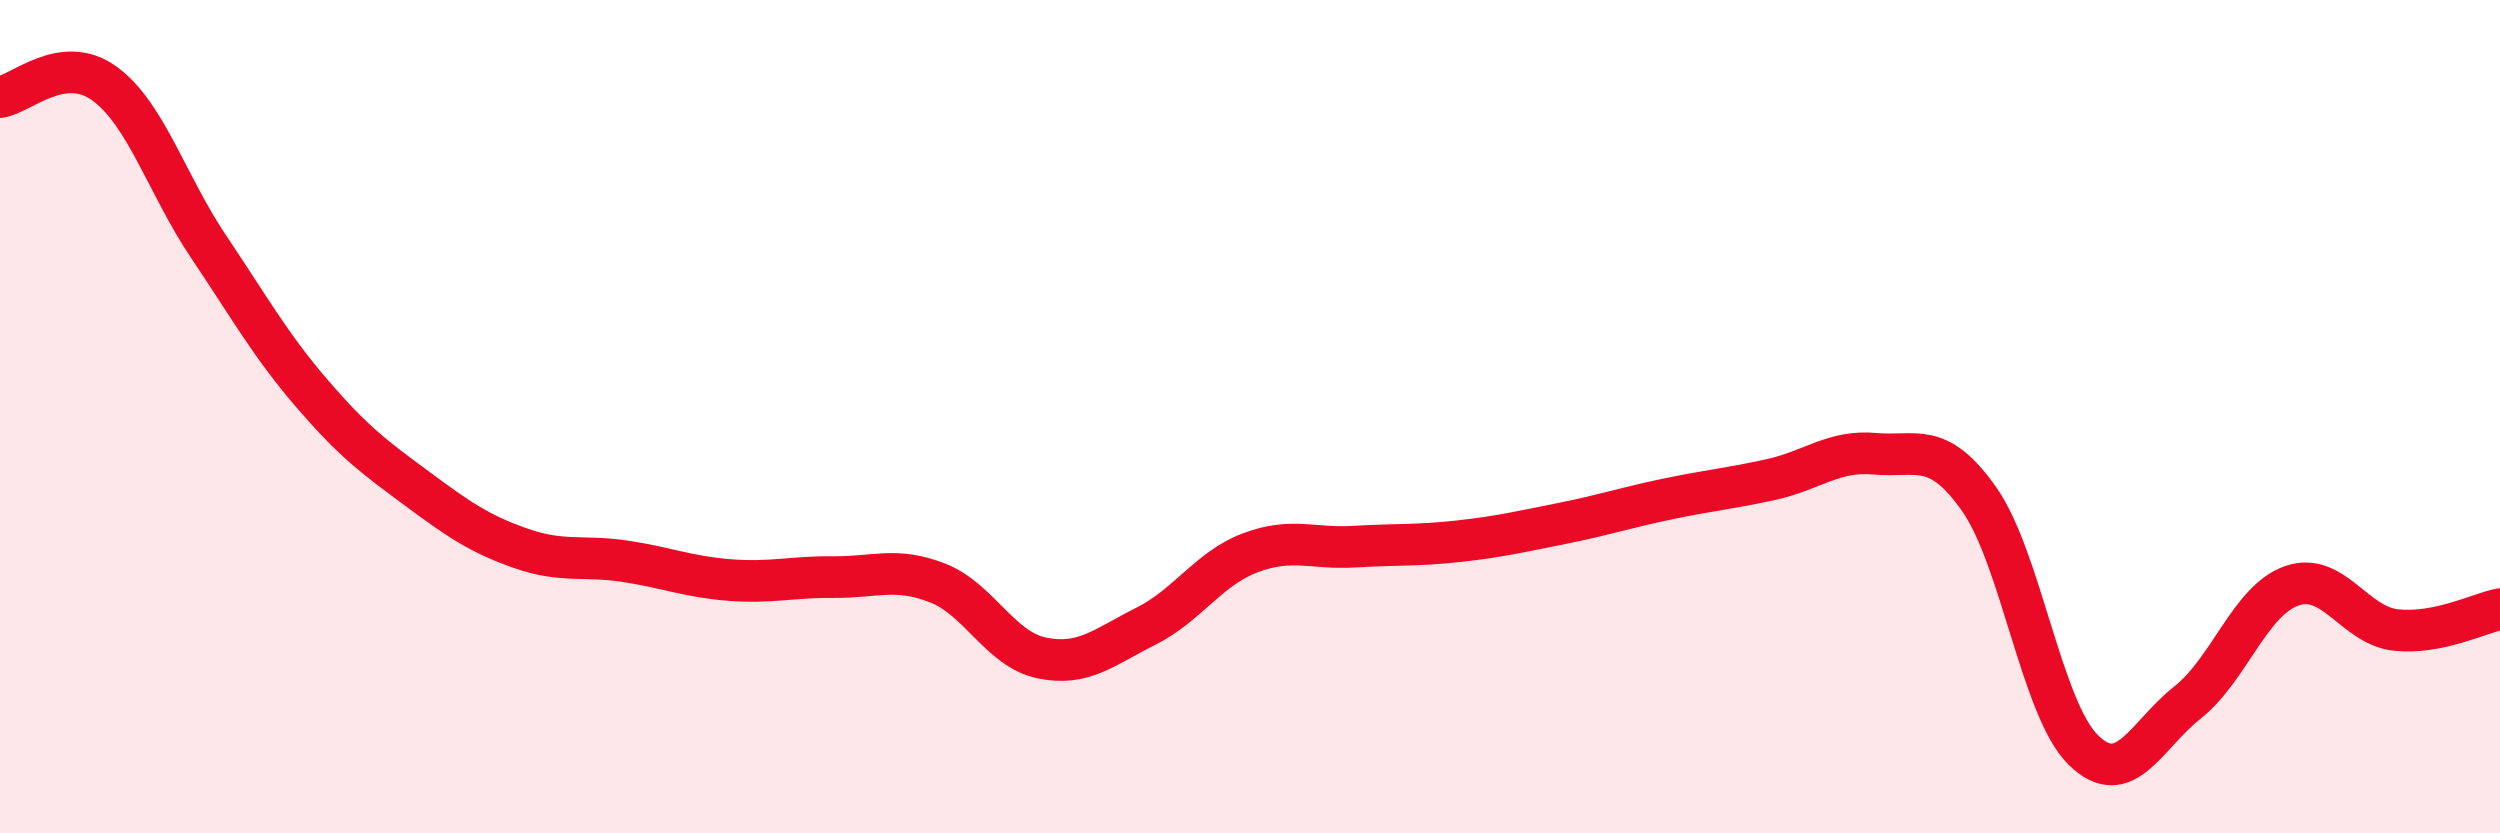
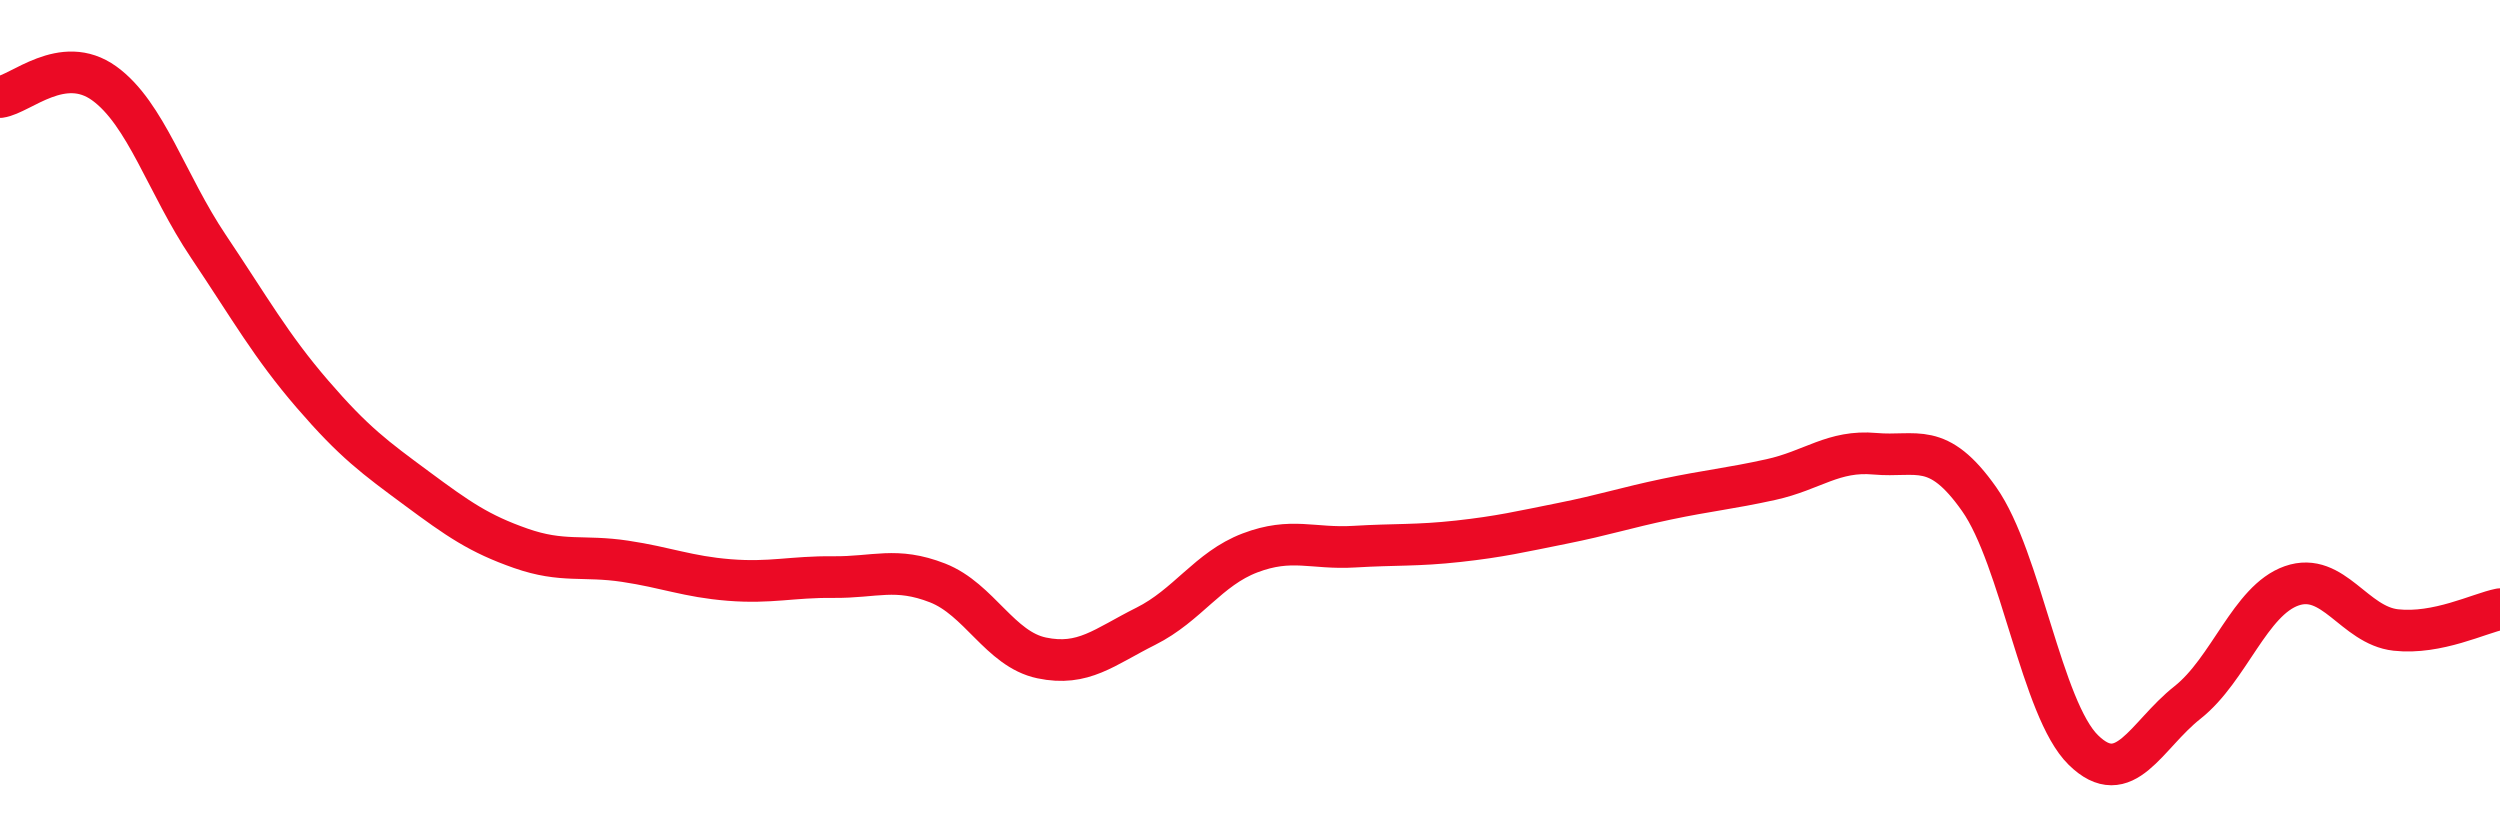
<svg xmlns="http://www.w3.org/2000/svg" width="60" height="20" viewBox="0 0 60 20">
-   <path d="M 0,2.33 C 0.5,2.26 1.5,1.28 2.5,2 C 3.5,2.72 4,4.42 5,5.91 C 6,7.4 6.5,8.3 7.5,9.46 C 8.5,10.62 9,10.98 10,11.72 C 11,12.46 11.5,12.81 12.5,13.16 C 13.5,13.51 14,13.32 15,13.47 C 16,13.62 16.5,13.84 17.5,13.92 C 18.5,14 19,13.84 20,13.85 C 21,13.86 21.5,13.6 22.5,13.99 C 23.5,14.38 24,15.58 25,15.79 C 26,16 26.5,15.53 27.5,15.03 C 28.5,14.53 29,13.65 30,13.27 C 31,12.89 31.5,13.18 32.5,13.12 C 33.5,13.06 34,13.1 35,12.99 C 36,12.88 36.5,12.76 37.5,12.56 C 38.5,12.36 39,12.19 40,11.98 C 41,11.77 41.5,11.73 42.5,11.51 C 43.5,11.29 44,10.8 45,10.89 C 46,10.98 46.5,10.56 47.5,11.98 C 48.5,13.4 49,17.02 50,18 C 51,18.98 51.5,17.65 52.5,16.86 C 53.5,16.07 54,14.41 55,14.06 C 56,13.71 56.5,15.01 57.5,15.12 C 58.5,15.23 59.5,14.72 60,14.62L60 20L0 20Z" fill="#EB0A25" opacity="0.1" stroke-linecap="round" stroke-linejoin="round" />
  <path d="M 0,2.33 C 0.5,2.26 1.5,1.28 2.5,2 C 3.5,2.72 4,4.42 5,5.91 C 6,7.4 6.5,8.3 7.5,9.46 C 8.5,10.62 9,10.98 10,11.72 C 11,12.46 11.5,12.81 12.5,13.16 C 13.5,13.51 14,13.32 15,13.47 C 16,13.62 16.5,13.84 17.5,13.92 C 18.5,14 19,13.84 20,13.85 C 21,13.86 21.5,13.6 22.5,13.99 C 23.5,14.38 24,15.58 25,15.79 C 26,16 26.5,15.53 27.5,15.03 C 28.5,14.53 29,13.65 30,13.27 C 31,12.89 31.5,13.18 32.5,13.12 C 33.5,13.06 34,13.1 35,12.99 C 36,12.88 36.5,12.76 37.5,12.56 C 38.5,12.36 39,12.19 40,11.98 C 41,11.77 41.5,11.73 42.5,11.51 C 43.5,11.29 44,10.8 45,10.89 C 46,10.98 46.5,10.56 47.5,11.98 C 48.5,13.4 49,17.02 50,18 C 51,18.98 51.5,17.65 52.5,16.86 C 53.5,16.07 54,14.41 55,14.06 C 56,13.71 56.5,15.01 57.5,15.12 C 58.5,15.23 59.5,14.72 60,14.62" stroke="#EB0A25" stroke-width="1" fill="none" stroke-linecap="round" stroke-linejoin="round" />
</svg>